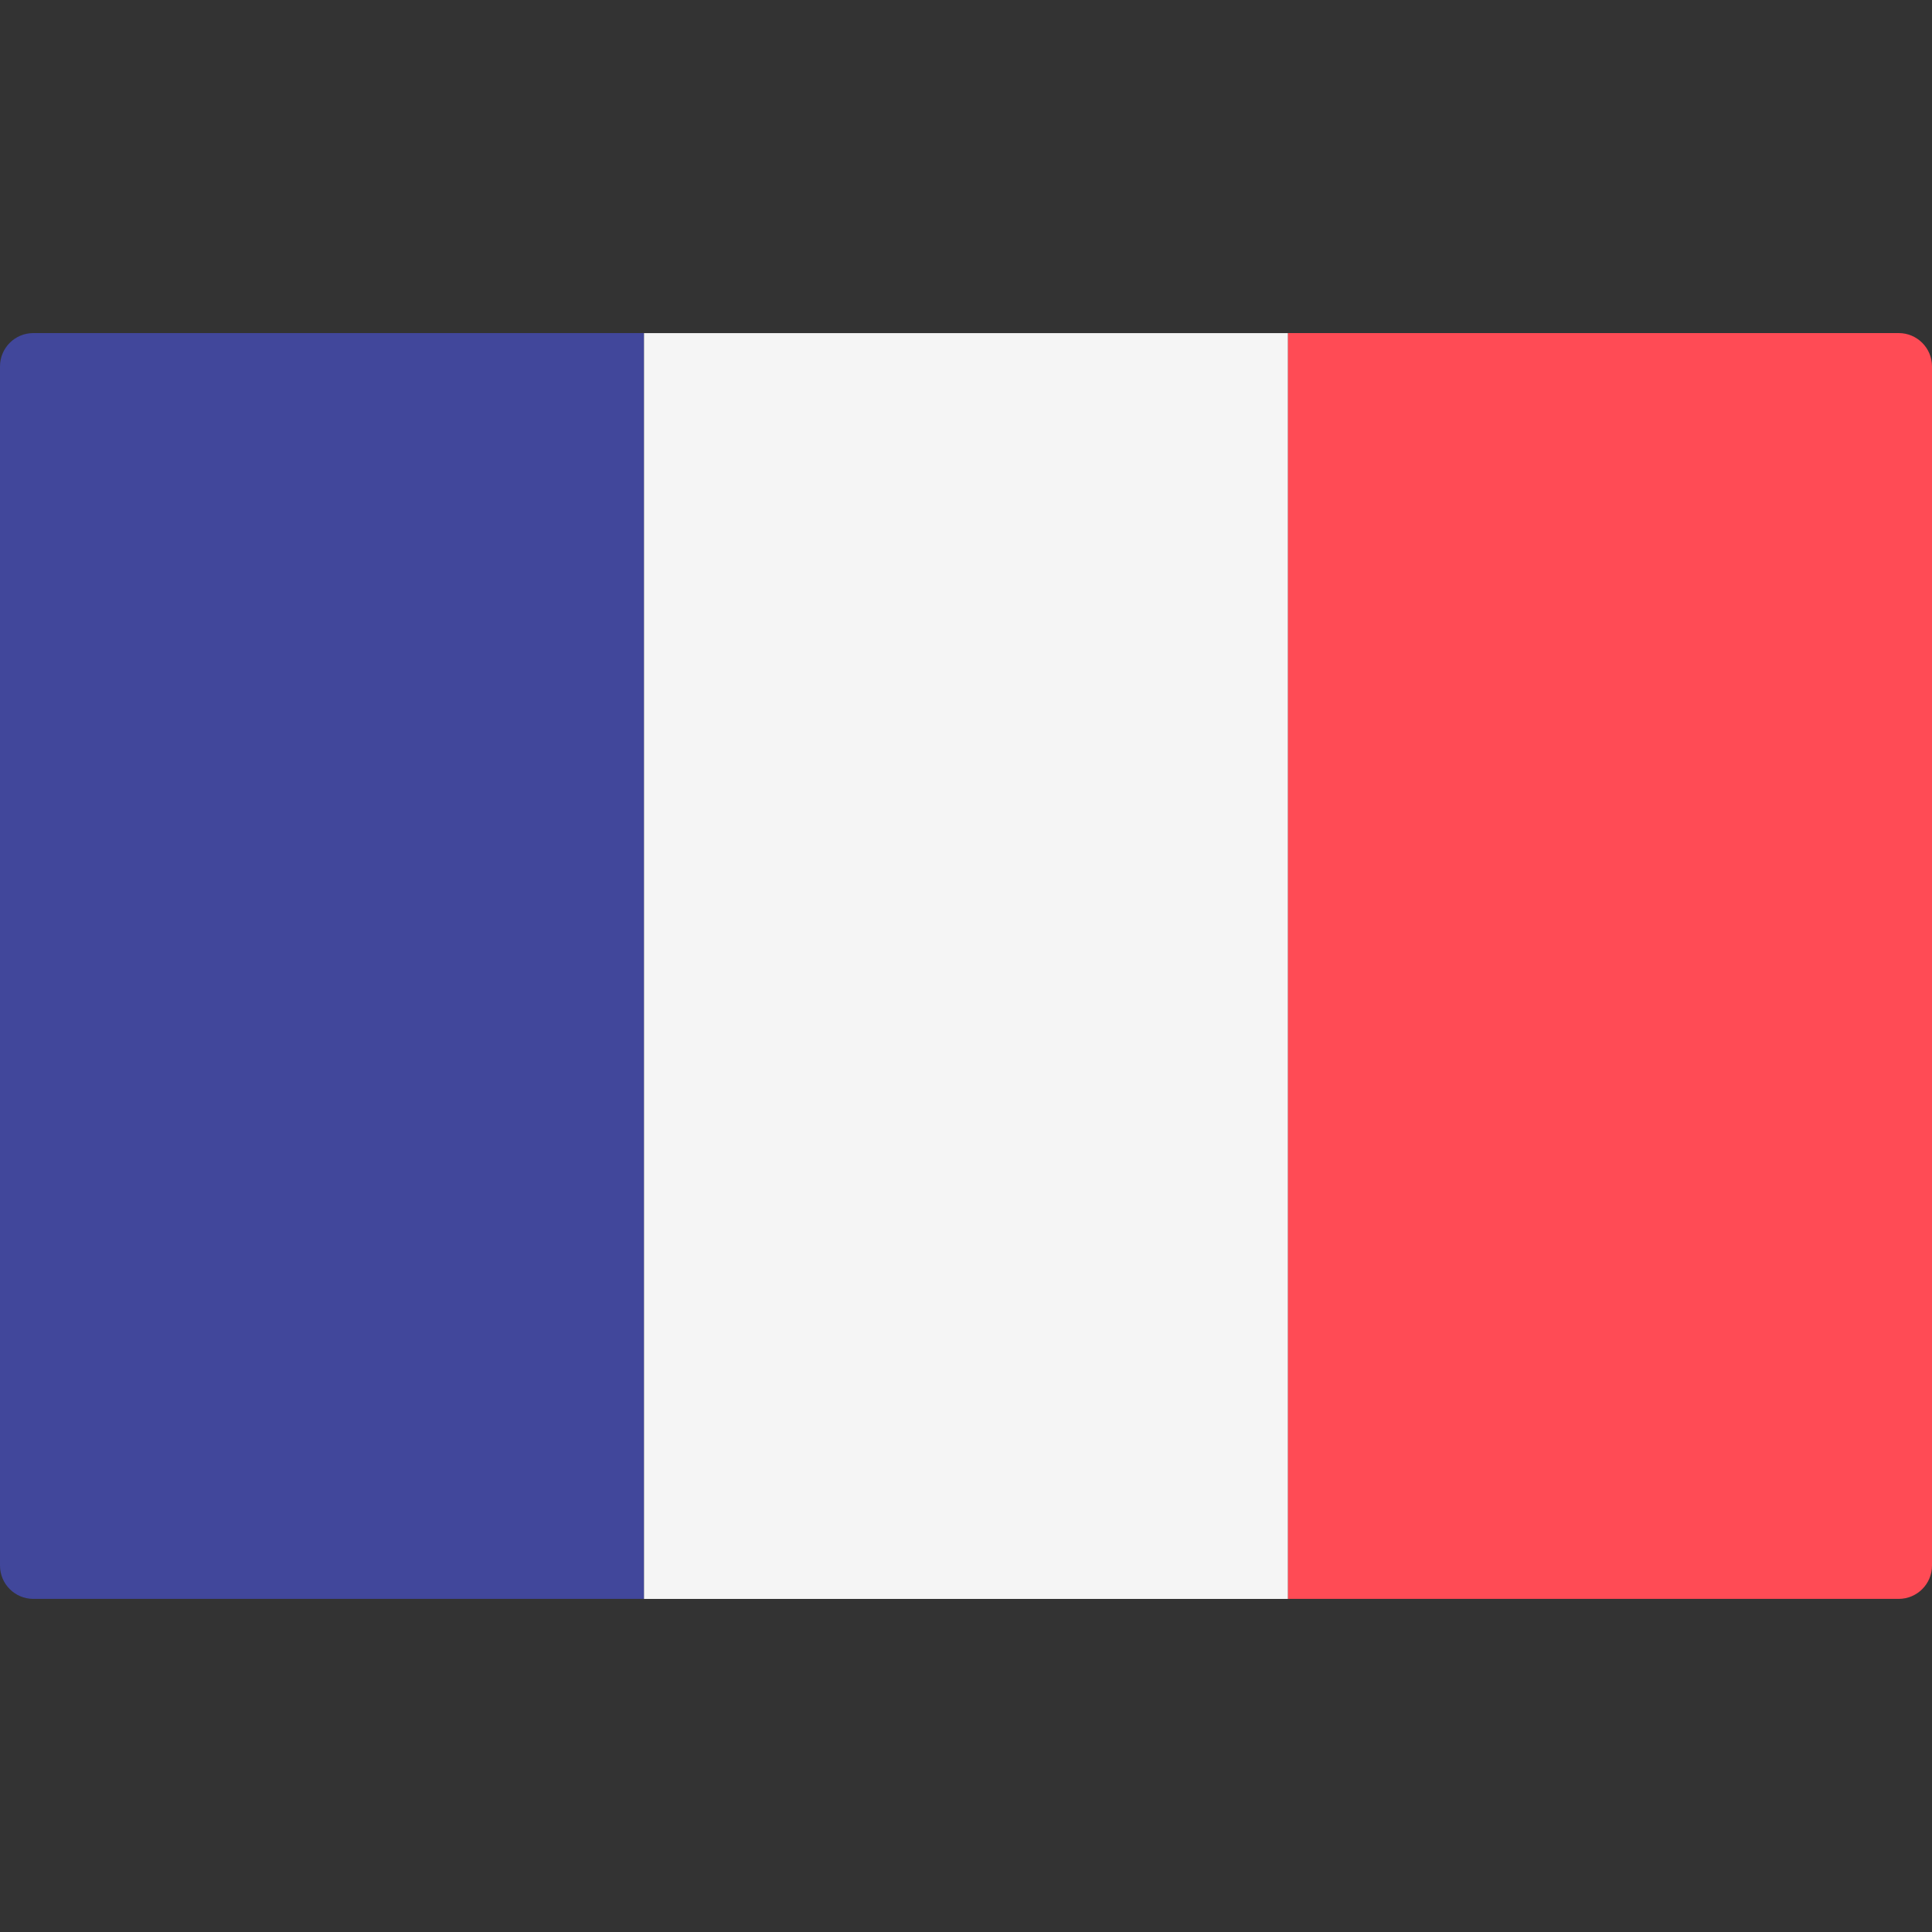
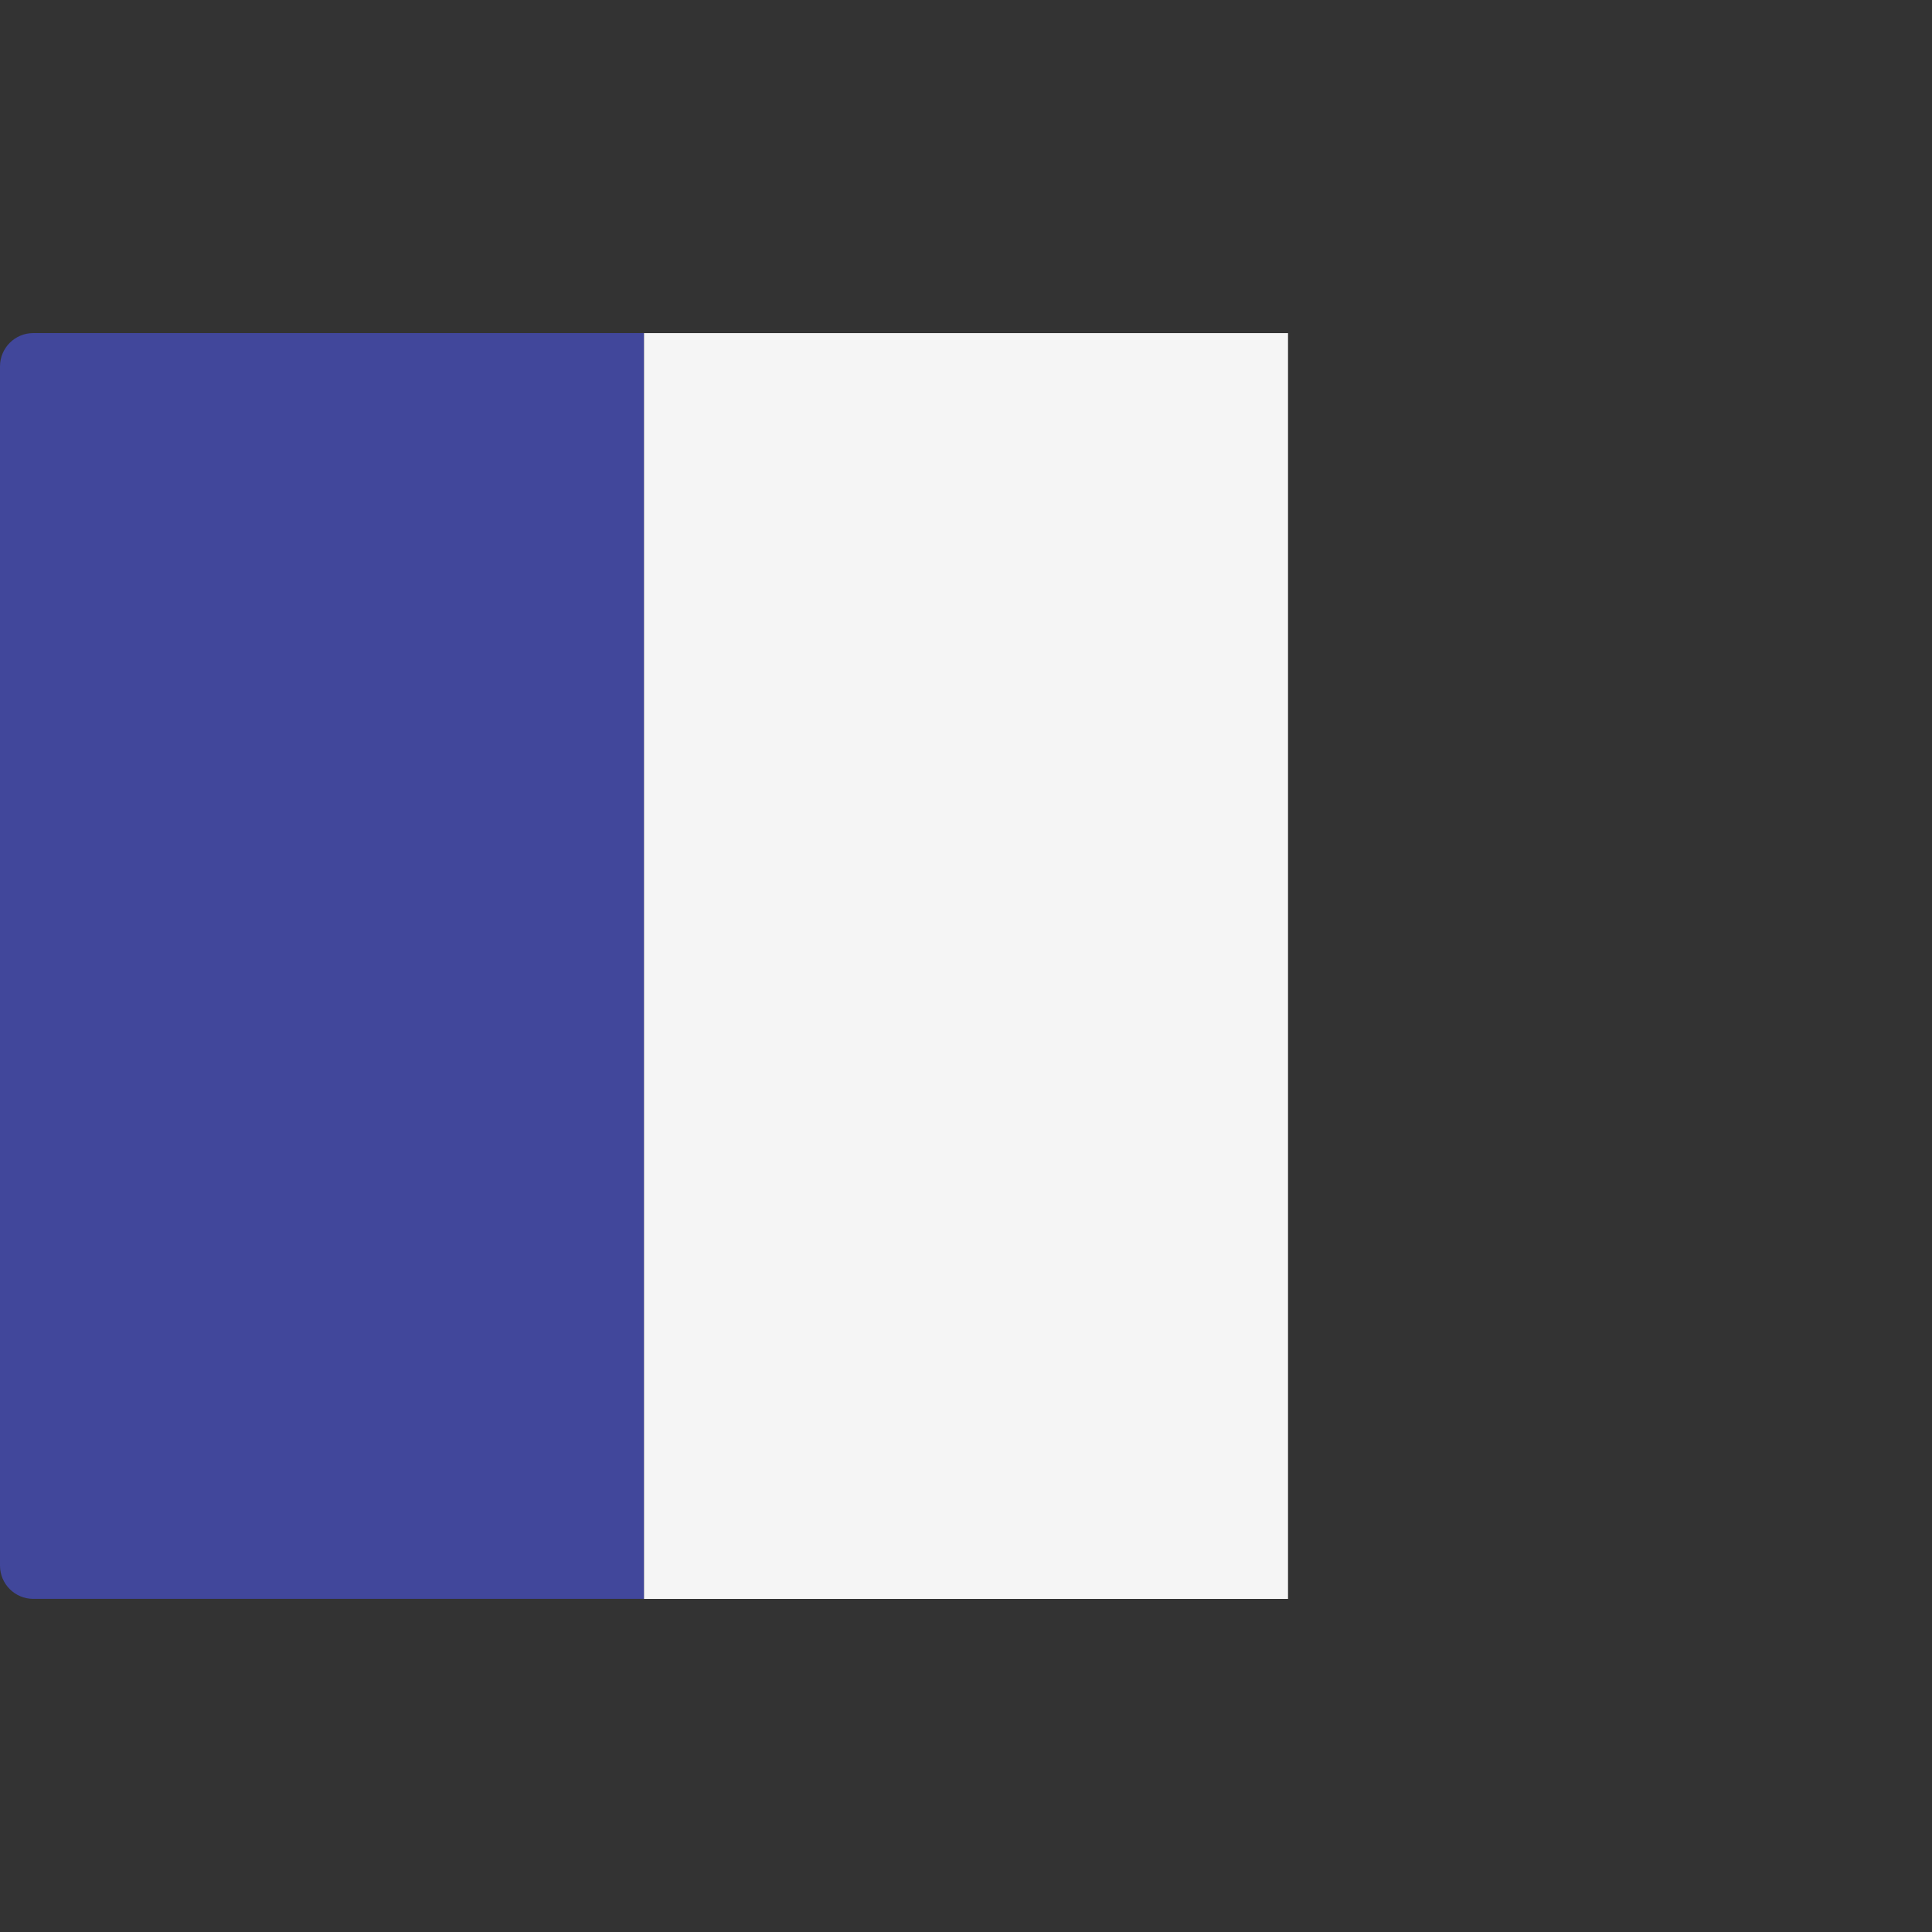
<svg xmlns="http://www.w3.org/2000/svg" width="50" height="50" viewBox="0 0 50 50" fill="none">
  <rect x="0" y="0" width="50" height="50" fill="#333333" stroke="none" />
  <g clip-path="url(#clip0_1_2837)">
    <path d="M16.667 41.379H0.862C0.386 41.379 0 40.993 0 40.517V9.482C0 9.006 0.386 8.62 0.862 8.62H16.667V41.379Z" fill="#41479B" />
    <path d="M33.334 8.621H16.667V41.38H33.334V8.621Z" fill="#F5F5F5" />
-     <path d="M49.138 41.379H33.334V8.62H49.138C49.614 8.62 50 9.006 50 9.482V40.517C50 40.993 49.614 41.379 49.138 41.379Z" fill="#FF4B55" />
  </g>
  <defs>
    <clipPath id="clip0_1_2837">
      <rect width="50" height="50" fill="white" />
    </clipPath>
  </defs>
</svg>